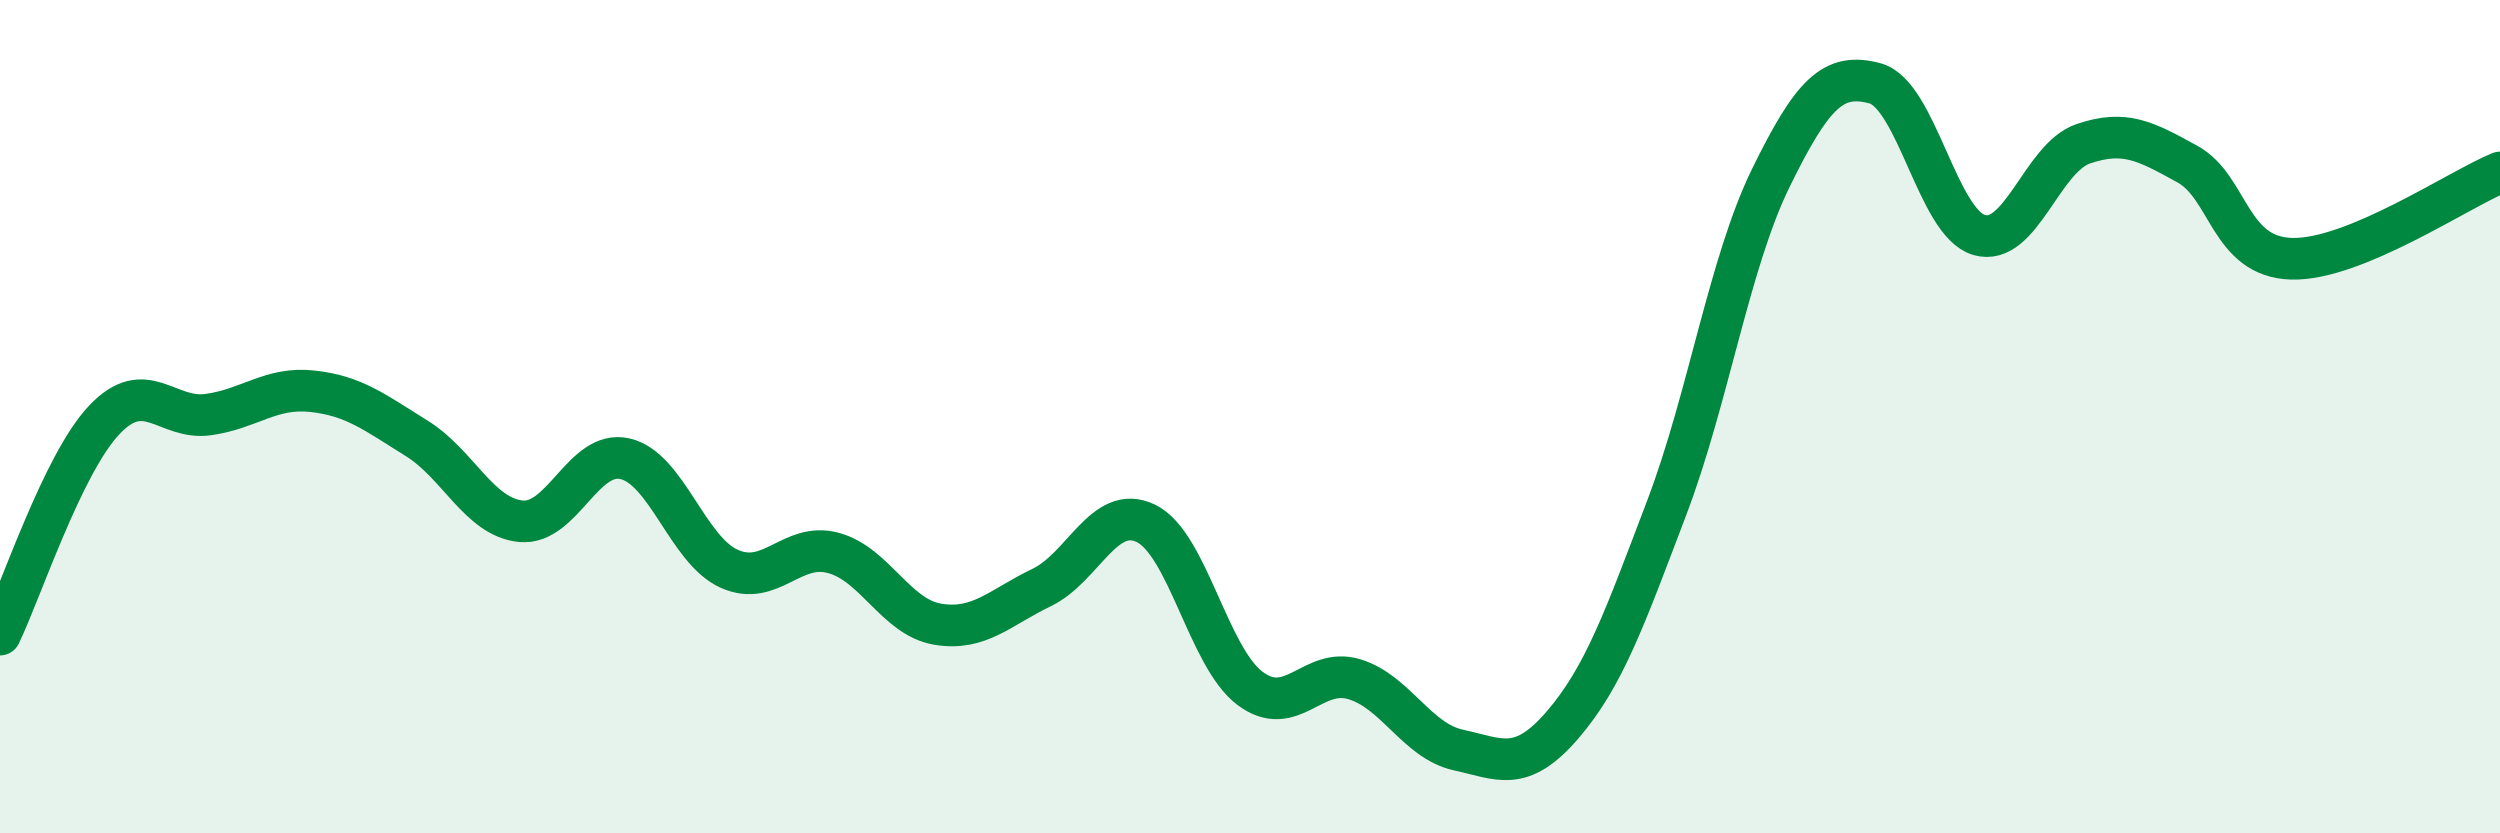
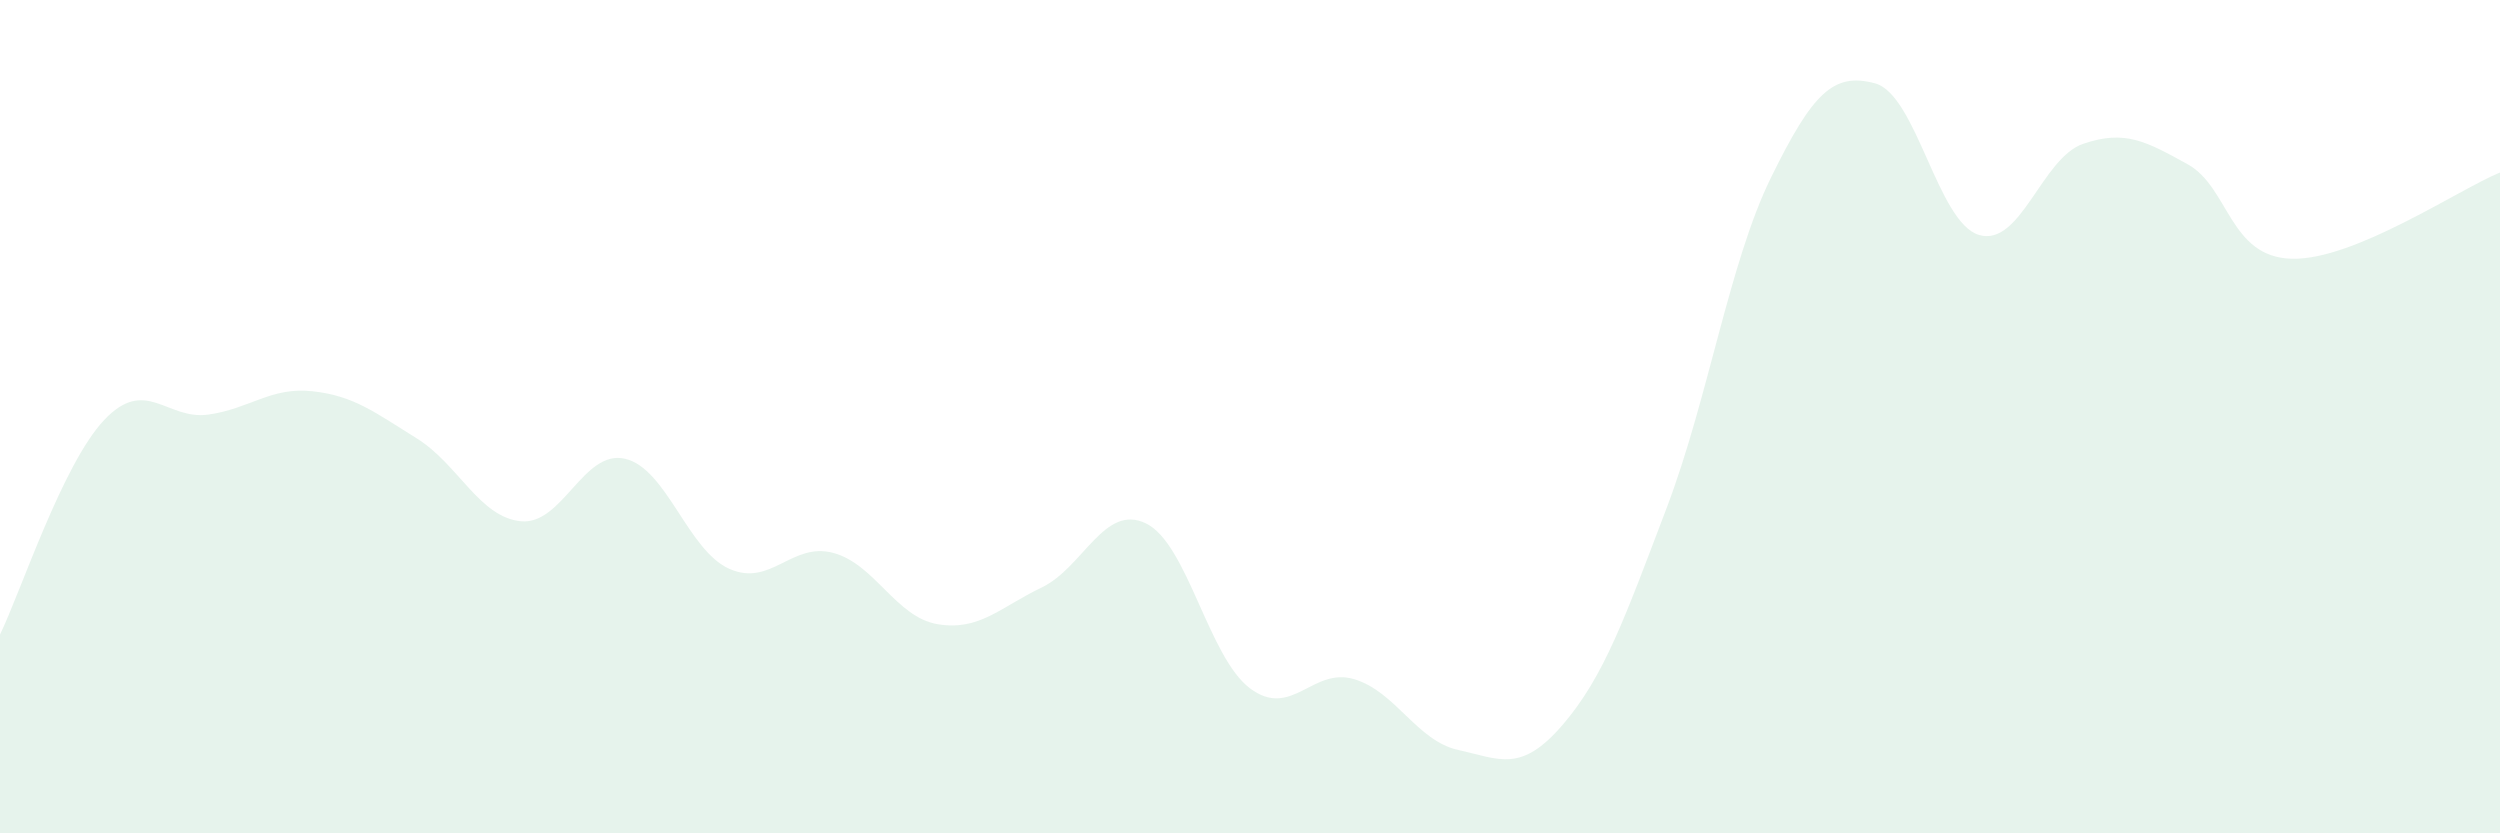
<svg xmlns="http://www.w3.org/2000/svg" width="60" height="20" viewBox="0 0 60 20">
  <path d="M 0,15.23 C 0.5,14.2 1.5,11.14 2.5,10.08 C 3.5,9.02 4,10.09 5,9.95 C 6,9.81 6.5,9.28 7.5,9.39 C 8.5,9.5 9,9.9 10,10.52 C 11,11.14 11.5,12.41 12.5,12.51 C 13.5,12.61 14,10.78 15,11.01 C 16,11.24 16.5,13.2 17.5,13.65 C 18.5,14.1 19,13 20,13.27 C 21,13.54 21.5,14.81 22.5,14.98 C 23.5,15.15 24,14.58 25,14.1 C 26,13.62 26.5,12.08 27.5,12.56 C 28.5,13.04 29,15.77 30,16.52 C 31,17.27 31.5,16 32.5,16.3 C 33.5,16.6 34,17.78 35,18 C 36,18.22 36.5,18.56 37.5,17.4 C 38.5,16.24 39,14.82 40,12.19 C 41,9.56 41.5,6.31 42.5,4.27 C 43.5,2.23 44,1.73 45,2 C 46,2.27 46.5,5.35 47.5,5.64 C 48.5,5.93 49,3.79 50,3.45 C 51,3.11 51.5,3.39 52.5,3.94 C 53.5,4.49 53.5,6.17 55,6.21 C 56.5,6.25 59,4.55 60,4.14L60 20L0 20Z" fill="#008740" opacity="0.1" stroke-linecap="round" stroke-linejoin="round" />
-   <path d="M 0,15.23 C 0.5,14.2 1.5,11.14 2.5,10.08 C 3.5,9.02 4,10.09 5,9.95 C 6,9.81 6.5,9.28 7.5,9.39 C 8.5,9.5 9,9.9 10,10.52 C 11,11.14 11.5,12.41 12.5,12.51 C 13.5,12.61 14,10.78 15,11.01 C 16,11.24 16.5,13.2 17.5,13.65 C 18.5,14.1 19,13 20,13.27 C 21,13.54 21.5,14.81 22.5,14.98 C 23.5,15.15 24,14.58 25,14.1 C 26,13.62 26.5,12.08 27.5,12.56 C 28.5,13.04 29,15.77 30,16.52 C 31,17.27 31.5,16 32.5,16.3 C 33.5,16.6 34,17.78 35,18 C 36,18.22 36.5,18.56 37.5,17.4 C 38.5,16.24 39,14.82 40,12.19 C 41,9.56 41.5,6.31 42.5,4.27 C 43.5,2.23 44,1.73 45,2 C 46,2.27 46.5,5.35 47.5,5.64 C 48.5,5.93 49,3.79 50,3.45 C 51,3.11 51.5,3.39 52.5,3.94 C 53.5,4.49 53.5,6.17 55,6.21 C 56.5,6.25 59,4.55 60,4.14" stroke="#008740" stroke-width="1" fill="none" stroke-linecap="round" stroke-linejoin="round" />
</svg>